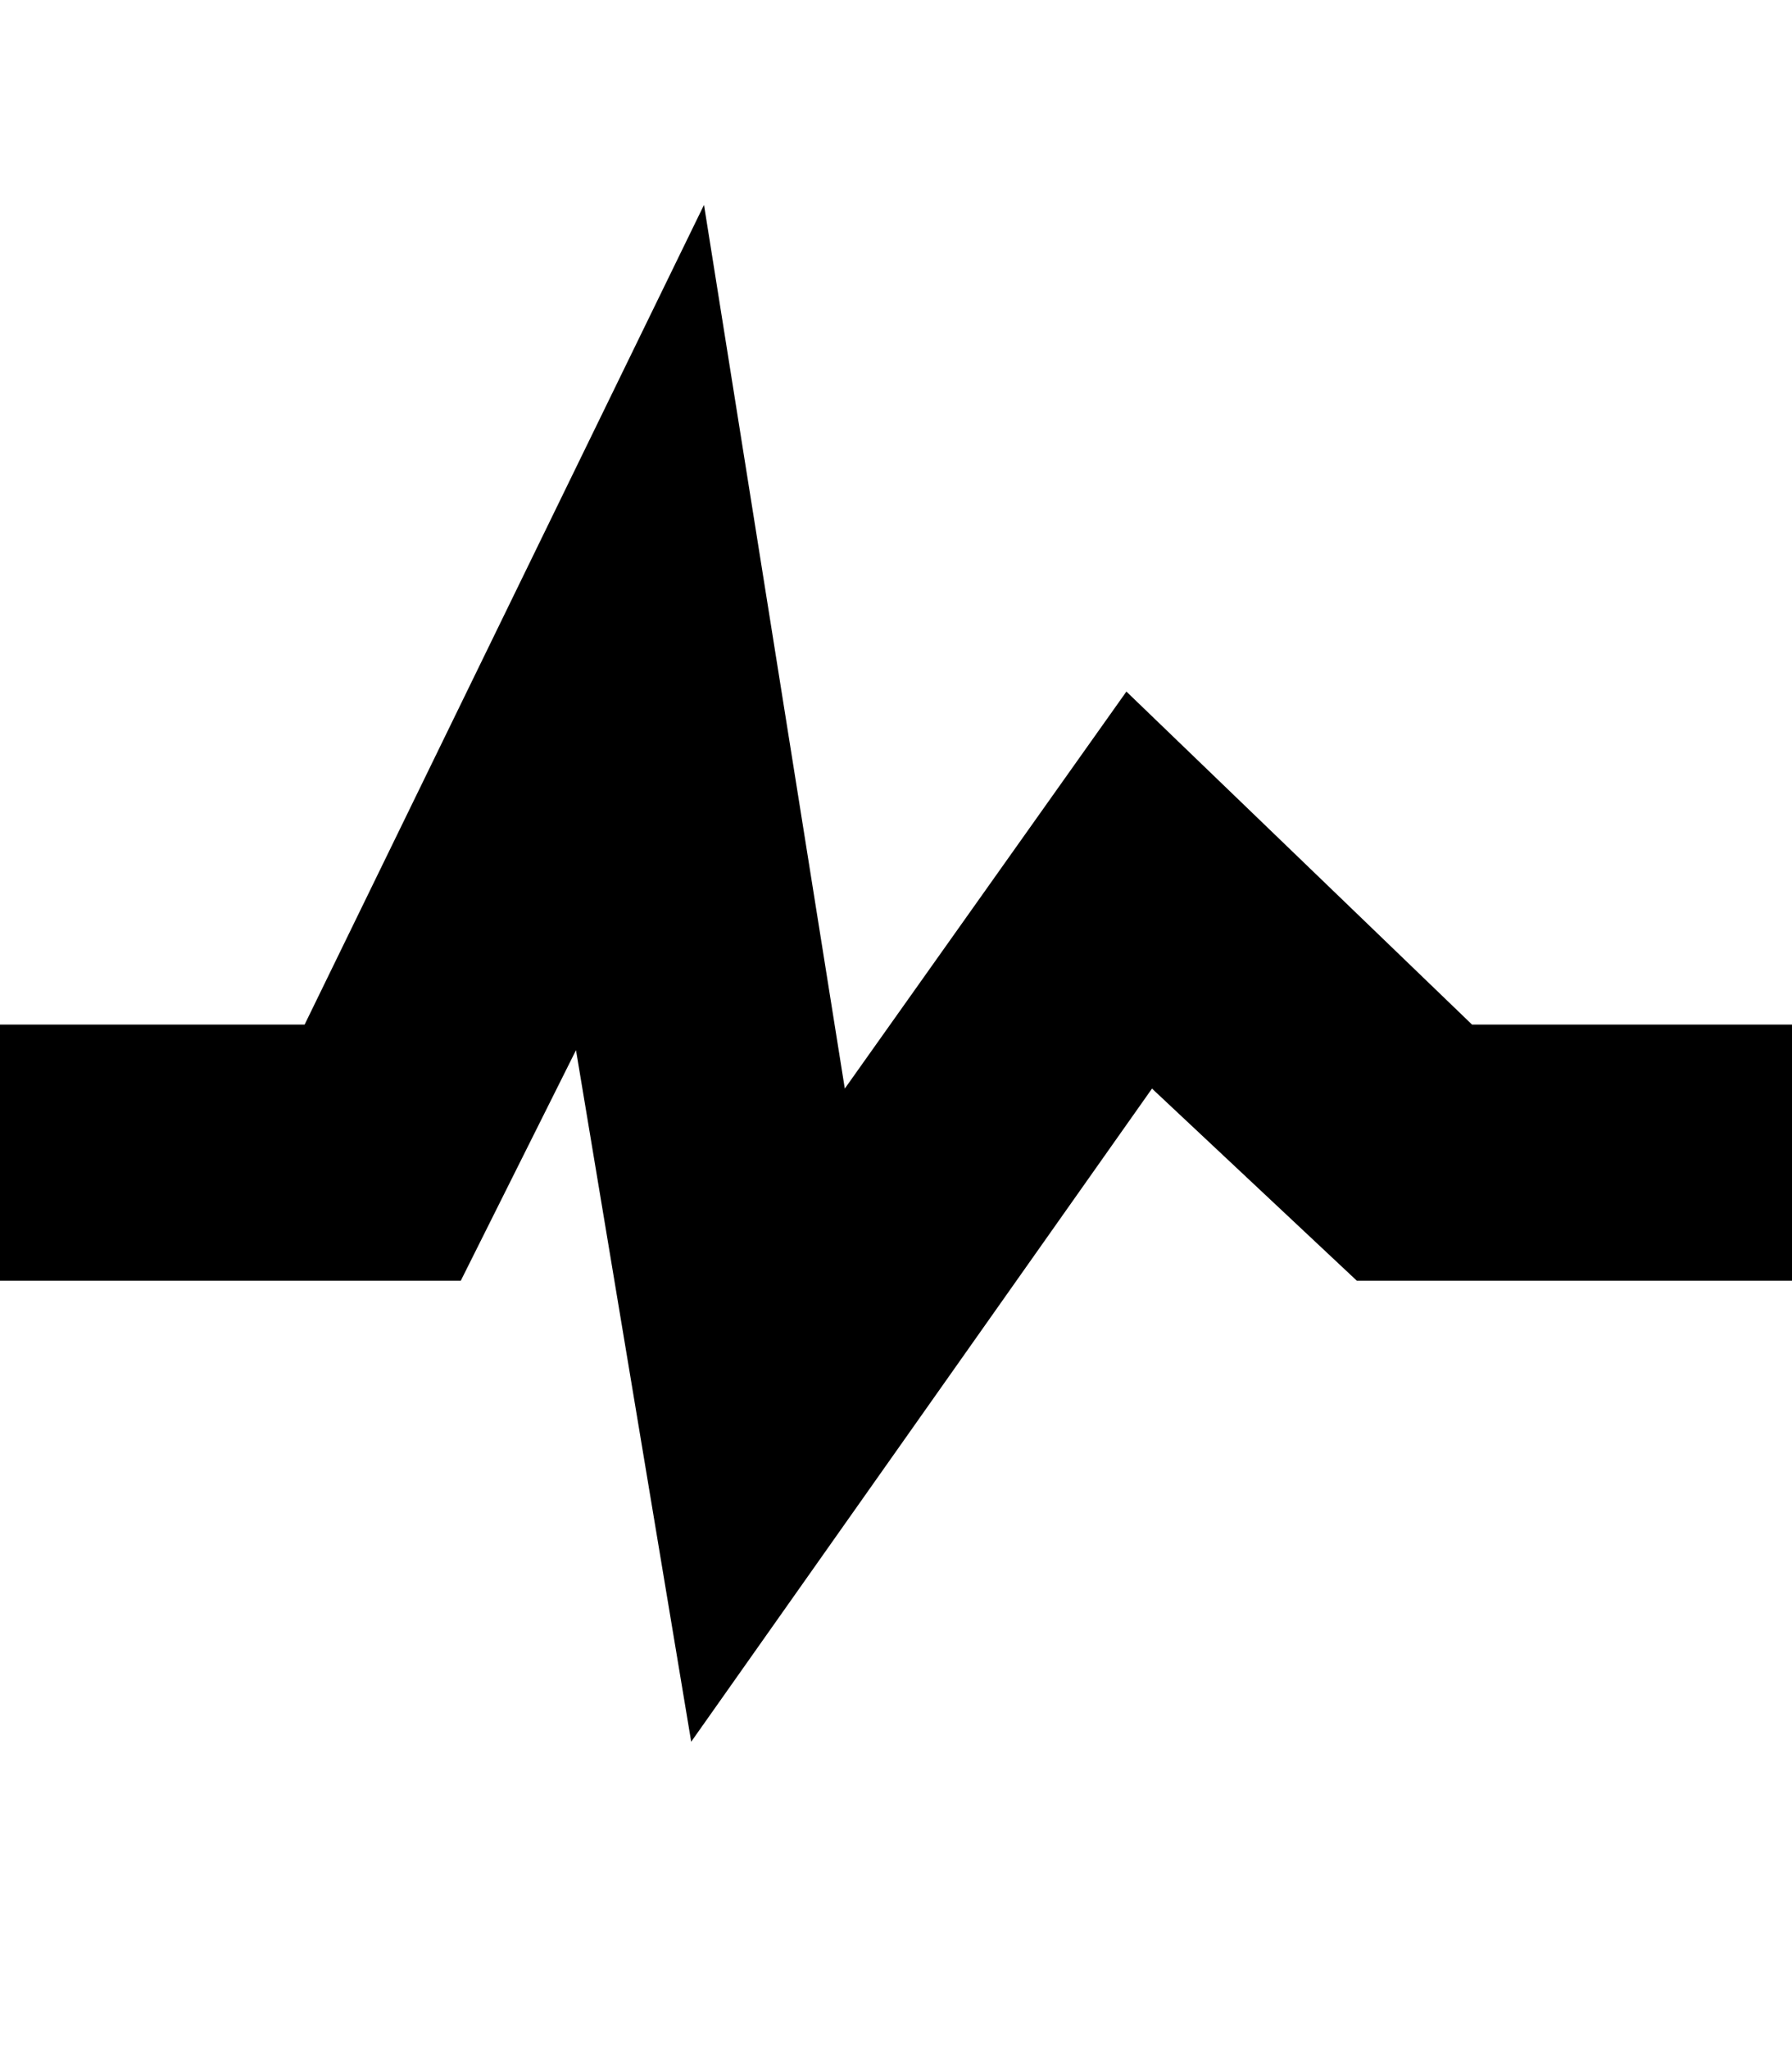
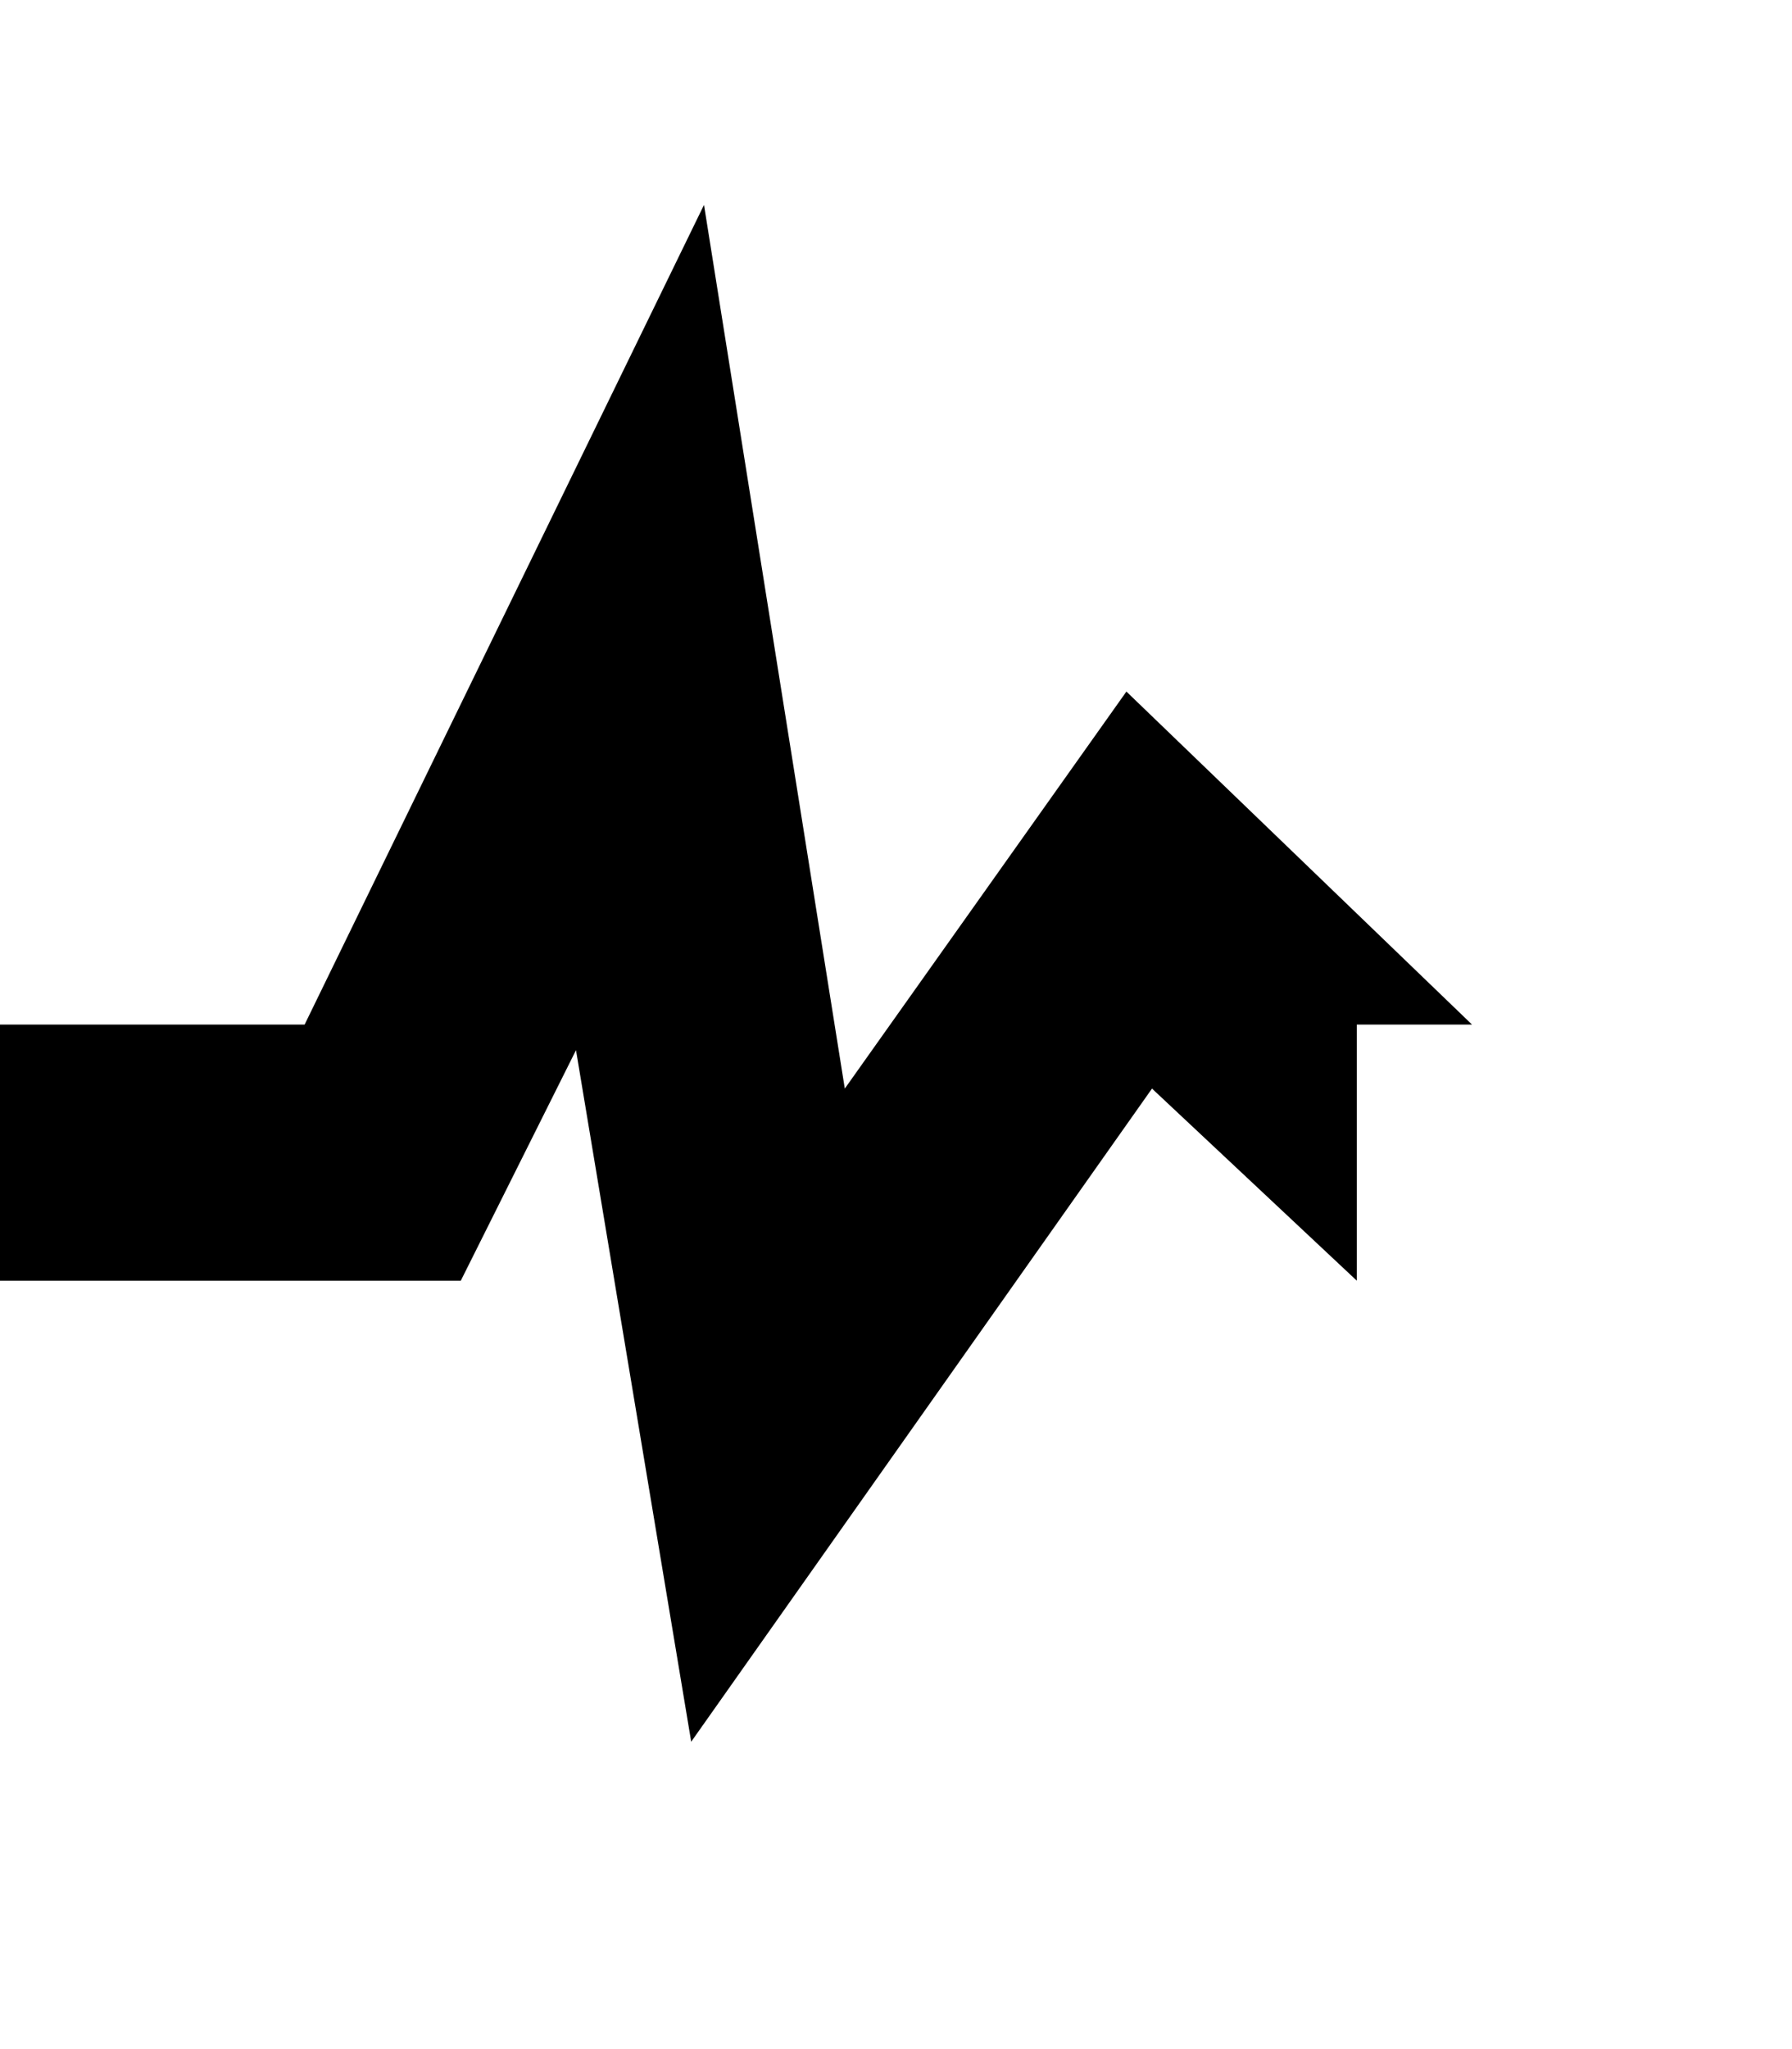
<svg xmlns="http://www.w3.org/2000/svg" width="14" height="16" viewBox="0 0 14 16">
-   <path fill-rule="evenodd" d="M11.5 8L8.8 5.4 6.6 8.5 5.5 1.6 2.38 8H0v2h3.6l.9-1.8.9 5.4L9 8.5l1.6 1.5H14V8h-2.5z" />
+   <path fill-rule="evenodd" d="M11.5 8L8.8 5.4 6.6 8.5 5.5 1.6 2.38 8H0v2h3.6l.9-1.8.9 5.4L9 8.5l1.6 1.5V8h-2.5z" />
</svg>